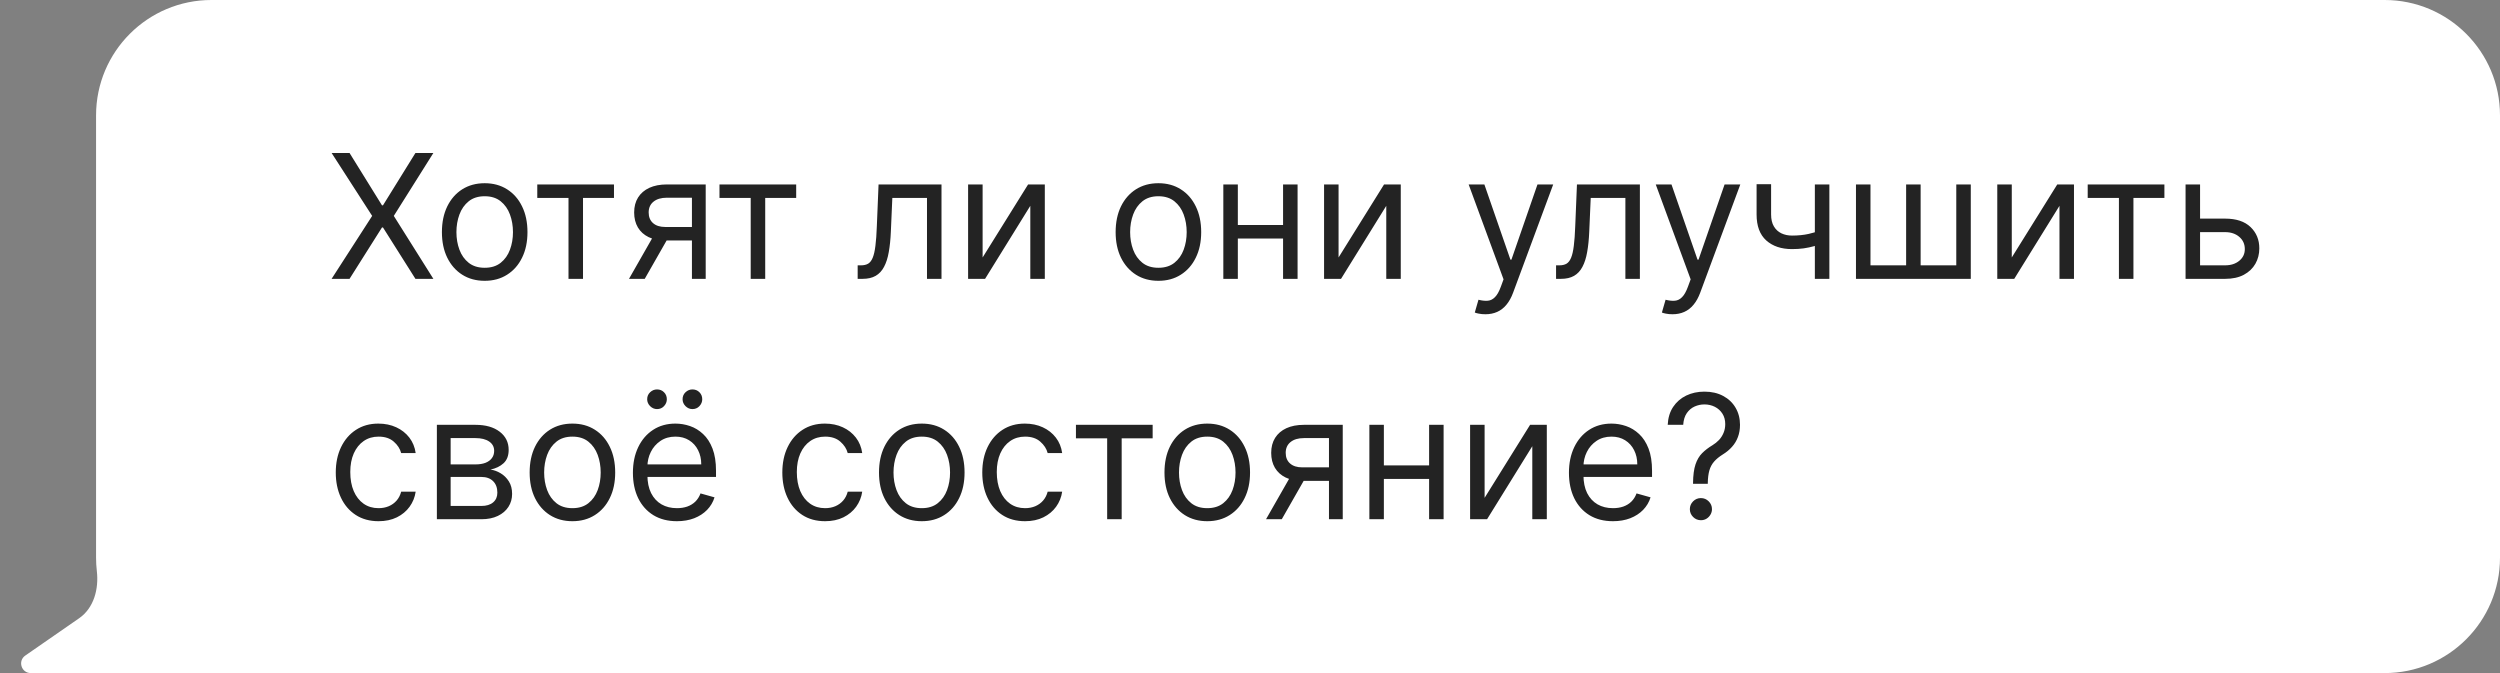
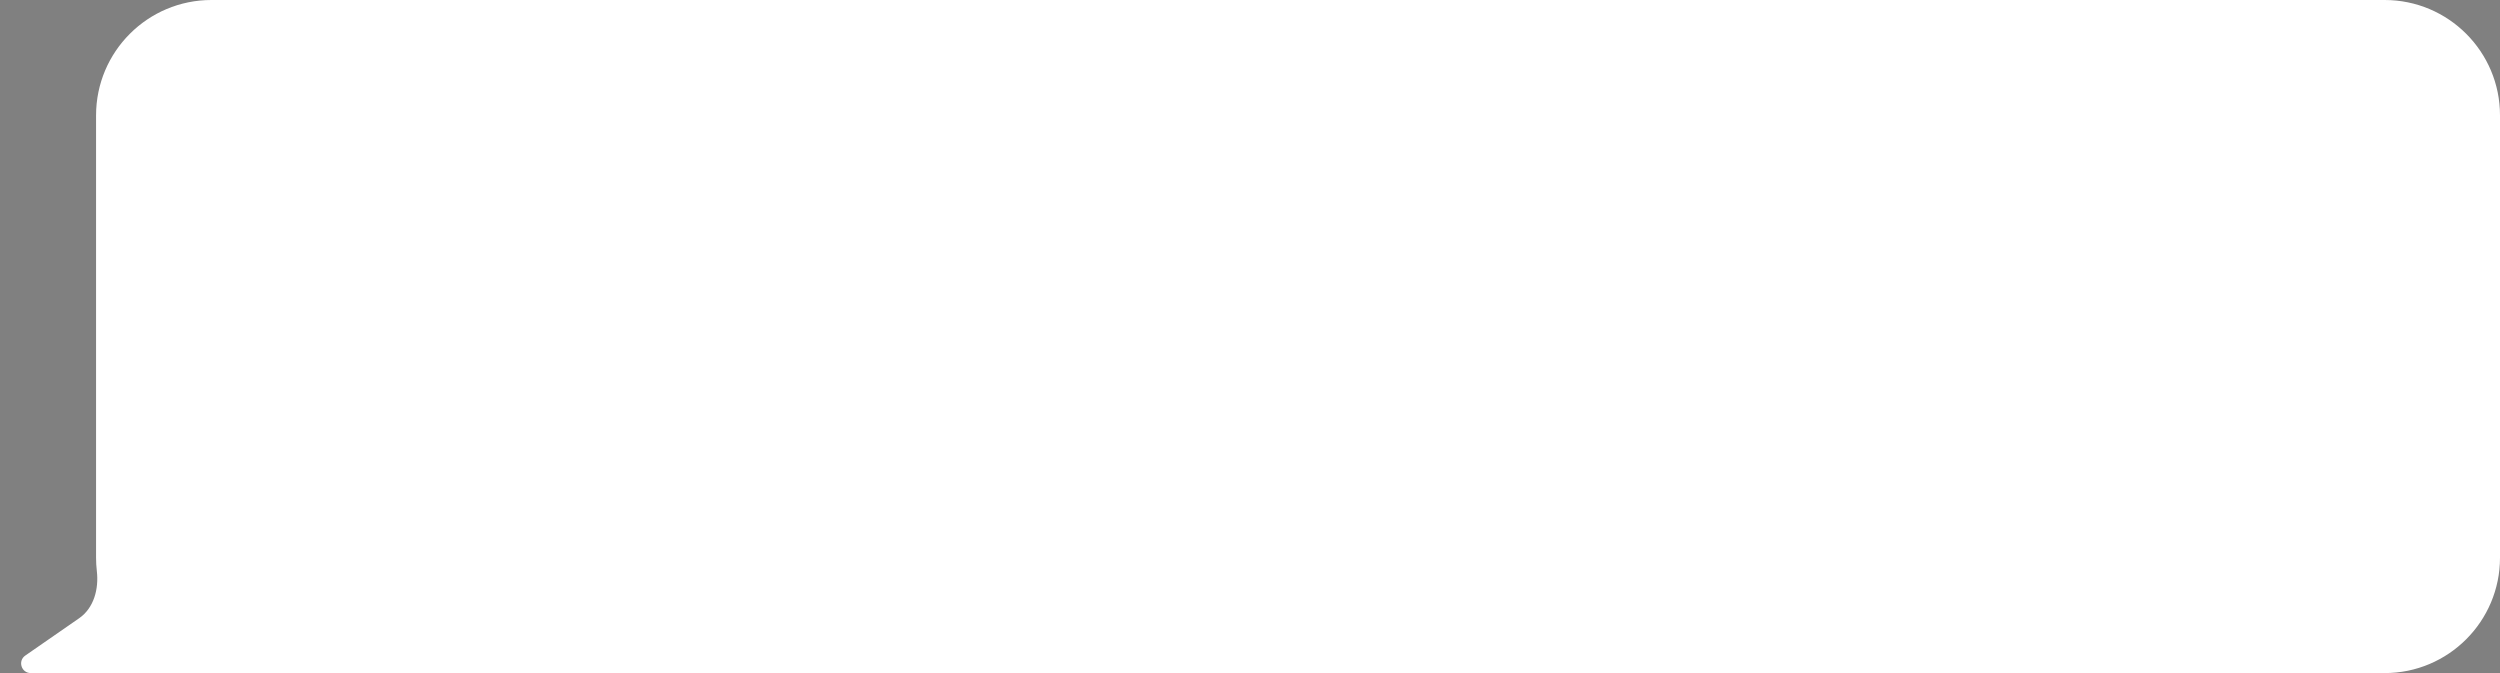
<svg xmlns="http://www.w3.org/2000/svg" width="260" height="70" viewBox="0 0 260 70" fill="none">
  <rect x="0" y="0" width="260" height="70" fill="#808080" stroke="none" />
  <path d="M248 0C254.627 3.47899e-06 260 5.373 260 12V58C260 64.627 254.627 70 248 70H3.199C2.219 70 1.824 68.736 2.63 68.178L8.232 64.296C9.767 63.233 10.287 61.247 10.071 59.392C10.018 58.935 9.991 58.471 9.991 58V12C9.991 5.373 15.363 0 21.991 0H248Z" fill="white" />
-   <path d="M36.352 15.909L39.727 21.355H39.83L43.205 15.909H45.071L40.955 22.454L45.071 29H43.205L39.83 23.656H39.727L36.352 29H34.486L38.705 22.454L34.486 15.909H36.352ZM50.408 29.204C49.522 29.204 48.744 28.994 48.075 28.572C47.41 28.15 46.891 27.56 46.516 26.801C46.145 26.043 45.959 25.156 45.959 24.142C45.959 23.119 46.145 22.227 46.516 21.464C46.891 20.701 47.41 20.109 48.075 19.687C48.744 19.265 49.522 19.054 50.408 19.054C51.295 19.054 52.07 19.265 52.735 19.687C53.404 20.109 53.924 20.701 54.295 21.464C54.67 22.227 54.857 23.119 54.857 24.142C54.857 25.156 54.67 26.043 54.295 26.801C53.924 27.56 53.404 28.15 52.735 28.572C52.07 28.994 51.295 29.204 50.408 29.204ZM50.408 27.849C51.082 27.849 51.636 27.677 52.07 27.332C52.505 26.986 52.827 26.533 53.035 25.97C53.244 25.408 53.349 24.798 53.349 24.142C53.349 23.486 53.244 22.874 53.035 22.308C52.827 21.741 52.505 21.283 52.07 20.933C51.636 20.584 51.082 20.409 50.408 20.409C49.735 20.409 49.181 20.584 48.746 20.933C48.312 21.283 47.99 21.741 47.781 22.308C47.572 22.874 47.468 23.486 47.468 24.142C47.468 24.798 47.572 25.408 47.781 25.97C47.99 26.533 48.312 26.986 48.746 27.332C49.181 27.677 49.735 27.849 50.408 27.849ZM55.877 20.588V19.182H63.854V20.588H60.633V29H59.124V20.588H55.877ZM71.961 29V20.562H69.353C68.765 20.562 68.302 20.699 67.966 20.972C67.629 21.244 67.461 21.619 67.461 22.097C67.461 22.565 67.612 22.934 67.915 23.202C68.221 23.471 68.641 23.605 69.174 23.605H72.344V25.011H69.174C68.509 25.011 67.936 24.894 67.454 24.66C66.973 24.425 66.602 24.091 66.342 23.656C66.082 23.217 65.952 22.697 65.952 22.097C65.952 21.491 66.089 20.972 66.361 20.537C66.634 20.102 67.024 19.768 67.531 19.533C68.042 19.299 68.65 19.182 69.353 19.182H73.393V29H71.961ZM65.415 29L68.202 24.116H69.839L67.052 29H65.415ZM74.826 20.588V19.182H82.803V20.588H79.582V29H78.073V20.588H74.826ZM89.197 29V27.594H89.555C89.849 27.594 90.094 27.536 90.29 27.421C90.486 27.302 90.644 27.095 90.763 26.801C90.886 26.503 90.98 26.09 91.044 25.561C91.112 25.028 91.161 24.351 91.191 23.528L91.37 19.182H97.916V29H96.407V20.588H92.802L92.649 24.091C92.615 24.896 92.542 25.606 92.431 26.22C92.325 26.829 92.161 27.34 91.939 27.754C91.722 28.167 91.432 28.478 91.07 28.687C90.708 28.896 90.254 29 89.708 29H89.197ZM102.192 26.776L106.922 19.182H108.661V29H107.152V21.406L102.448 29H100.683V19.182H102.192V26.776ZM120.475 29.204C119.588 29.204 118.811 28.994 118.142 28.572C117.477 28.15 116.957 27.56 116.582 26.801C116.211 26.043 116.026 25.156 116.026 24.142C116.026 23.119 116.211 22.227 116.582 21.464C116.957 20.701 117.477 20.109 118.142 19.687C118.811 19.265 119.588 19.054 120.475 19.054C121.361 19.054 122.137 19.265 122.801 19.687C123.471 20.109 123.99 20.701 124.361 21.464C124.736 22.227 124.924 23.119 124.924 24.142C124.924 25.156 124.736 26.043 124.361 26.801C123.99 27.56 123.471 28.15 122.801 28.572C122.137 28.994 121.361 29.204 120.475 29.204ZM120.475 27.849C121.148 27.849 121.702 27.677 122.137 27.332C122.571 26.986 122.893 26.533 123.102 25.97C123.311 25.408 123.415 24.798 123.415 24.142C123.415 23.486 123.311 22.874 123.102 22.308C122.893 21.741 122.571 21.283 122.137 20.933C121.702 20.584 121.148 20.409 120.475 20.409C119.801 20.409 119.248 20.584 118.813 20.933C118.378 21.283 118.056 21.741 117.848 22.308C117.639 22.874 117.534 23.486 117.534 24.142C117.534 24.798 117.639 25.408 117.848 25.97C118.056 26.533 118.378 26.986 118.813 27.332C119.248 27.677 119.801 27.849 120.475 27.849ZM133.797 23.401V24.807H128.377V23.401H133.797ZM128.735 19.182V29H127.226V19.182H128.735ZM134.948 19.182V29H133.439V19.182H134.948ZM139.211 26.776L143.942 19.182H145.68V29H144.172V21.406L139.467 29H137.703V19.182H139.211V26.776ZM154.477 32.682C154.222 32.682 153.994 32.66 153.793 32.618C153.593 32.58 153.455 32.541 153.378 32.503L153.761 31.173C154.128 31.267 154.452 31.301 154.733 31.276C155.014 31.25 155.263 31.124 155.481 30.898C155.702 30.677 155.905 30.317 156.088 29.818L156.369 29.051L152.739 19.182H154.375L157.085 27.006H157.188L159.898 19.182H161.534L157.366 30.432C157.179 30.939 156.947 31.359 156.67 31.691C156.393 32.028 156.071 32.277 155.705 32.439C155.342 32.601 154.933 32.682 154.477 32.682ZM161.83 29V27.594H162.188C162.482 27.594 162.727 27.536 162.923 27.421C163.119 27.302 163.276 27.095 163.396 26.801C163.519 26.503 163.613 26.09 163.677 25.561C163.745 25.028 163.794 24.351 163.824 23.528L164.003 19.182H170.548V29H169.04V20.588H165.435L165.281 24.091C165.247 24.896 165.175 25.606 165.064 26.22C164.958 26.829 164.794 27.34 164.572 27.754C164.355 28.167 164.065 28.478 163.703 28.687C163.34 28.896 162.887 29 162.341 29H161.83ZM173.936 32.682C173.681 32.682 173.453 32.66 173.252 32.618C173.052 32.58 172.914 32.541 172.837 32.503L173.22 31.173C173.587 31.267 173.911 31.301 174.192 31.276C174.473 31.25 174.722 31.124 174.94 30.898C175.161 30.677 175.364 30.317 175.547 29.818L175.828 29.051L172.198 19.182H173.834L176.544 27.006H176.646L179.357 19.182H180.993L176.825 30.432C176.638 30.939 176.406 31.359 176.129 31.691C175.852 32.028 175.53 32.277 175.164 32.439C174.801 32.601 174.392 32.682 173.936 32.682ZM190.254 19.182V29H188.745V19.182H190.254ZM189.665 23.861V25.267C189.325 25.395 188.986 25.508 188.649 25.606C188.313 25.7 187.959 25.774 187.588 25.829C187.217 25.881 186.81 25.906 186.367 25.906C185.255 25.906 184.362 25.606 183.689 25.005C183.02 24.404 182.685 23.503 182.685 22.301V19.156H184.194V22.301C184.194 22.804 184.29 23.217 184.482 23.541C184.673 23.865 184.933 24.106 185.261 24.264C185.589 24.421 185.958 24.5 186.367 24.5C187.006 24.5 187.584 24.442 188.099 24.327C188.619 24.208 189.141 24.053 189.665 23.861ZM193.021 19.182H194.53V27.594H198.237V19.182H199.746V27.594H203.453V19.182H204.962V29H193.021V19.182ZM209.225 26.776L213.955 19.182H215.694V29H214.185V21.406L209.481 29H207.717V19.182H209.225V26.776ZM217.121 20.588V19.182H225.098V20.588H221.877V29H220.368V20.588H217.121ZM228.603 22.736H231.415C232.566 22.736 233.446 23.028 234.055 23.611C234.664 24.195 234.969 24.935 234.969 25.829C234.969 26.418 234.833 26.952 234.56 27.434C234.287 27.911 233.887 28.293 233.358 28.578C232.83 28.859 232.182 29 231.415 29H227.299V19.182H228.807V27.594H231.415C232.012 27.594 232.502 27.436 232.885 27.121C233.269 26.805 233.461 26.401 233.461 25.906C233.461 25.386 233.269 24.962 232.885 24.634C232.502 24.306 232.012 24.142 231.415 24.142H228.603V22.736ZM39.369 54.205C38.449 54.205 37.656 53.987 36.992 53.553C36.327 53.118 35.815 52.519 35.457 51.756C35.099 50.994 34.92 50.122 34.92 49.142C34.92 48.145 35.104 47.265 35.47 46.502C35.841 45.735 36.356 45.136 37.017 44.706C37.682 44.271 38.457 44.054 39.344 44.054C40.034 44.054 40.656 44.182 41.21 44.438C41.764 44.693 42.218 45.051 42.572 45.511C42.925 45.972 43.145 46.508 43.23 47.122H41.722C41.606 46.675 41.351 46.278 40.955 45.933C40.562 45.584 40.034 45.409 39.369 45.409C38.781 45.409 38.266 45.562 37.822 45.869C37.383 46.172 37.041 46.6 36.793 47.154C36.55 47.704 36.429 48.349 36.429 49.091C36.429 49.849 36.548 50.51 36.787 51.072C37.03 51.635 37.371 52.072 37.81 52.383C38.253 52.694 38.773 52.849 39.369 52.849C39.761 52.849 40.117 52.781 40.437 52.645C40.756 52.508 41.027 52.312 41.249 52.057C41.47 51.801 41.628 51.494 41.722 51.136H43.23C43.145 51.716 42.934 52.238 42.597 52.702C42.265 53.163 41.824 53.529 41.274 53.802C40.729 54.07 40.094 54.205 39.369 54.205ZM45.435 54V44.182H49.45C50.506 44.182 51.346 44.42 51.968 44.898C52.59 45.375 52.901 46.006 52.901 46.79C52.901 47.386 52.724 47.849 52.371 48.177C52.017 48.501 51.563 48.72 51.009 48.835C51.371 48.886 51.723 49.014 52.064 49.219C52.409 49.423 52.695 49.705 52.92 50.062C53.146 50.416 53.259 50.851 53.259 51.367C53.259 51.869 53.131 52.319 52.876 52.715C52.62 53.111 52.254 53.425 51.776 53.655C51.299 53.885 50.728 54 50.063 54H45.435ZM46.867 52.619H50.063C50.583 52.619 50.99 52.496 51.284 52.249C51.578 52.001 51.725 51.665 51.725 51.239C51.725 50.731 51.578 50.333 51.284 50.043C50.99 49.749 50.583 49.602 50.063 49.602H46.867V52.619ZM46.867 48.298H49.45C49.854 48.298 50.202 48.243 50.492 48.132C50.781 48.017 51.003 47.855 51.156 47.646C51.314 47.433 51.393 47.182 51.393 46.892C51.393 46.479 51.22 46.155 50.875 45.92C50.53 45.682 50.055 45.562 49.45 45.562H46.867V48.298ZM59.531 54.205C58.645 54.205 57.867 53.994 57.198 53.572C56.534 53.15 56.014 52.56 55.639 51.801C55.268 51.043 55.083 50.156 55.083 49.142C55.083 48.119 55.268 47.227 55.639 46.464C56.014 45.701 56.534 45.109 57.198 44.687C57.867 44.265 58.645 44.054 59.531 44.054C60.418 44.054 61.193 44.265 61.858 44.687C62.527 45.109 63.047 45.701 63.418 46.464C63.793 47.227 63.98 48.119 63.98 49.142C63.98 50.156 63.793 51.043 63.418 51.801C63.047 52.56 62.527 53.15 61.858 53.572C61.193 53.994 60.418 54.205 59.531 54.205ZM59.531 52.849C60.205 52.849 60.759 52.677 61.193 52.332C61.628 51.986 61.95 51.533 62.159 50.97C62.367 50.408 62.472 49.798 62.472 49.142C62.472 48.486 62.367 47.874 62.159 47.307C61.95 46.741 61.628 46.283 61.193 45.933C60.759 45.584 60.205 45.409 59.531 45.409C58.858 45.409 58.304 45.584 57.87 45.933C57.435 46.283 57.113 46.741 56.904 47.307C56.696 47.874 56.591 48.486 56.591 49.142C56.591 49.798 56.696 50.408 56.904 50.97C57.113 51.533 57.435 51.986 57.87 52.332C58.304 52.677 58.858 52.849 59.531 52.849ZM70.4 54.205C69.454 54.205 68.637 53.996 67.951 53.578C67.269 53.156 66.743 52.568 66.373 51.814C66.006 51.055 65.823 50.173 65.823 49.168C65.823 48.162 66.006 47.276 66.373 46.508C66.743 45.737 67.259 45.136 67.919 44.706C68.584 44.271 69.36 44.054 70.246 44.054C70.757 44.054 71.262 44.139 71.761 44.31C72.26 44.48 72.713 44.757 73.123 45.141C73.532 45.52 73.858 46.023 74.1 46.649C74.343 47.276 74.465 48.047 74.465 48.963V49.602H66.897V48.298H72.931C72.931 47.744 72.82 47.25 72.598 46.815C72.381 46.381 72.07 46.038 71.665 45.786C71.265 45.535 70.791 45.409 70.246 45.409C69.645 45.409 69.125 45.558 68.686 45.856C68.252 46.151 67.917 46.534 67.683 47.007C67.448 47.48 67.331 47.987 67.331 48.528V49.398C67.331 50.139 67.459 50.768 67.715 51.283C67.975 51.795 68.335 52.185 68.795 52.453C69.255 52.717 69.79 52.849 70.4 52.849C70.796 52.849 71.154 52.794 71.473 52.683C71.797 52.568 72.076 52.398 72.311 52.172C72.545 51.942 72.726 51.656 72.854 51.315L74.311 51.724C74.158 52.219 73.9 52.653 73.538 53.028C73.176 53.399 72.728 53.689 72.196 53.898C71.663 54.102 71.064 54.205 70.4 54.205ZM68.329 42.545C68.06 42.545 67.821 42.443 67.613 42.239C67.408 42.03 67.306 41.791 67.306 41.523C67.306 41.229 67.408 40.986 67.613 40.794C67.821 40.598 68.06 40.5 68.329 40.5C68.623 40.5 68.865 40.598 69.057 40.794C69.253 40.986 69.351 41.229 69.351 41.523C69.351 41.791 69.253 42.03 69.057 42.239C68.865 42.443 68.623 42.545 68.329 42.545ZM72.01 42.545C71.742 42.545 71.503 42.443 71.294 42.239C71.09 42.03 70.988 41.791 70.988 41.523C70.988 41.229 71.09 40.986 71.294 40.794C71.503 40.598 71.742 40.5 72.01 40.5C72.304 40.5 72.547 40.598 72.739 40.794C72.935 40.986 73.033 41.229 73.033 41.523C73.033 41.791 72.935 42.03 72.739 42.239C72.547 42.443 72.304 42.545 72.01 42.545ZM85.811 54.205C84.89 54.205 84.098 53.987 83.433 53.553C82.768 53.118 82.257 52.519 81.899 51.756C81.541 50.994 81.362 50.122 81.362 49.142C81.362 48.145 81.545 47.265 81.912 46.502C82.282 45.735 82.798 45.136 83.459 44.706C84.123 44.271 84.899 44.054 85.785 44.054C86.475 44.054 87.098 44.182 87.652 44.438C88.206 44.693 88.659 45.051 89.013 45.511C89.367 45.972 89.586 46.508 89.671 47.122H88.163C88.048 46.675 87.792 46.278 87.396 45.933C87.004 45.584 86.475 45.409 85.811 45.409C85.223 45.409 84.707 45.562 84.264 45.869C83.825 46.172 83.482 46.6 83.235 47.154C82.992 47.704 82.87 48.349 82.87 49.091C82.87 49.849 82.99 50.51 83.228 51.072C83.471 51.635 83.812 52.072 84.251 52.383C84.694 52.694 85.214 52.849 85.811 52.849C86.203 52.849 86.559 52.781 86.878 52.645C87.198 52.508 87.468 52.312 87.69 52.057C87.912 51.801 88.069 51.494 88.163 51.136H89.671C89.586 51.716 89.375 52.238 89.039 52.702C88.706 53.163 88.265 53.529 87.716 53.802C87.17 54.07 86.535 54.205 85.811 54.205ZM95.865 54.205C94.979 54.205 94.201 53.994 93.532 53.572C92.868 53.15 92.348 52.56 91.973 51.801C91.602 51.043 91.416 50.156 91.416 49.142C91.416 48.119 91.602 47.227 91.973 46.464C92.348 45.701 92.868 45.109 93.532 44.687C94.201 44.265 94.979 44.054 95.865 44.054C96.752 44.054 97.527 44.265 98.192 44.687C98.861 45.109 99.381 45.701 99.752 46.464C100.127 47.227 100.314 48.119 100.314 49.142C100.314 50.156 100.127 51.043 99.752 51.801C99.381 52.56 98.861 53.15 98.192 53.572C97.527 53.994 96.752 54.205 95.865 54.205ZM95.865 52.849C96.539 52.849 97.093 52.677 97.527 52.332C97.962 51.986 98.284 51.533 98.493 50.97C98.701 50.408 98.806 49.798 98.806 49.142C98.806 48.486 98.701 47.874 98.493 47.307C98.284 46.741 97.962 46.283 97.527 45.933C97.093 45.584 96.539 45.409 95.865 45.409C95.192 45.409 94.638 45.584 94.204 45.933C93.769 46.283 93.447 46.741 93.238 47.307C93.029 47.874 92.925 48.486 92.925 49.142C92.925 49.798 93.029 50.408 93.238 50.97C93.447 51.533 93.769 51.986 94.204 52.332C94.638 52.677 95.192 52.849 95.865 52.849ZM106.606 54.205C105.685 54.205 104.893 53.987 104.228 53.553C103.563 53.118 103.052 52.519 102.694 51.756C102.336 50.994 102.157 50.122 102.157 49.142C102.157 48.145 102.34 47.265 102.706 46.502C103.077 45.735 103.593 45.136 104.253 44.706C104.918 44.271 105.694 44.054 106.58 44.054C107.27 44.054 107.893 44.182 108.447 44.438C109.001 44.693 109.454 45.051 109.808 45.511C110.162 45.972 110.381 46.508 110.466 47.122H108.958C108.843 46.675 108.587 46.278 108.191 45.933C107.799 45.584 107.27 45.409 106.606 45.409C106.018 45.409 105.502 45.562 105.059 45.869C104.62 46.172 104.277 46.6 104.03 47.154C103.787 47.704 103.665 48.349 103.665 49.091C103.665 49.849 103.785 50.51 104.023 51.072C104.266 51.635 104.607 52.072 105.046 52.383C105.489 52.694 106.009 52.849 106.606 52.849C106.998 52.849 107.354 52.781 107.673 52.645C107.993 52.508 108.263 52.312 108.485 52.057C108.706 51.801 108.864 51.494 108.958 51.136H110.466C110.381 51.716 110.17 52.238 109.834 52.702C109.501 53.163 109.06 53.529 108.51 53.802C107.965 54.07 107.33 54.205 106.606 54.205ZM111.898 45.588V44.182H119.876V45.588H116.654V54H115.145V45.588H111.898ZM125.555 54.205C124.669 54.205 123.891 53.994 123.222 53.572C122.557 53.15 122.037 52.56 121.662 51.801C121.291 51.043 121.106 50.156 121.106 49.142C121.106 48.119 121.291 47.227 121.662 46.464C122.037 45.701 122.557 45.109 123.222 44.687C123.891 44.265 124.669 44.054 125.555 44.054C126.441 44.054 127.217 44.265 127.882 44.687C128.551 45.109 129.07 45.701 129.441 46.464C129.816 47.227 130.004 48.119 130.004 49.142C130.004 50.156 129.816 51.043 129.441 51.801C129.07 52.56 128.551 53.15 127.882 53.572C127.217 53.994 126.441 54.205 125.555 54.205ZM125.555 52.849C126.228 52.849 126.782 52.677 127.217 52.332C127.651 51.986 127.973 51.533 128.182 50.97C128.391 50.408 128.495 49.798 128.495 49.142C128.495 48.486 128.391 47.874 128.182 47.307C127.973 46.741 127.651 46.283 127.217 45.933C126.782 45.584 126.228 45.409 125.555 45.409C124.882 45.409 124.328 45.584 123.893 45.933C123.458 46.283 123.137 46.741 122.928 47.307C122.719 47.874 122.615 48.486 122.615 49.142C122.615 49.798 122.719 50.408 122.928 50.97C123.137 51.533 123.458 51.986 123.893 52.332C124.328 52.677 124.882 52.849 125.555 52.849ZM138.213 54V45.562H135.605C135.017 45.562 134.554 45.699 134.218 45.972C133.881 46.244 133.713 46.619 133.713 47.097C133.713 47.565 133.864 47.934 134.167 48.202C134.473 48.471 134.893 48.605 135.426 48.605H138.596V50.011H135.426C134.761 50.011 134.188 49.894 133.706 49.66C133.225 49.425 132.854 49.091 132.594 48.656C132.334 48.217 132.204 47.697 132.204 47.097C132.204 46.492 132.341 45.972 132.613 45.537C132.886 45.102 133.276 44.768 133.783 44.533C134.294 44.299 134.902 44.182 135.605 44.182H139.645V54H138.213ZM131.667 54L134.454 49.117H136.091L133.304 54H131.667ZM148.985 48.401V49.807H143.564V48.401H148.985ZM143.922 44.182V54H142.414V44.182H143.922ZM150.135 44.182V54H148.627V44.182H150.135ZM154.399 51.776L159.129 44.182H160.868V54H159.359V46.406L154.655 54H152.89V44.182H154.399V51.776ZM167.747 54.205C166.801 54.205 165.985 53.996 165.299 53.578C164.617 53.156 164.091 52.568 163.72 51.814C163.354 51.055 163.17 50.173 163.17 49.168C163.17 48.162 163.354 47.276 163.72 46.508C164.091 45.737 164.607 45.136 165.267 44.706C165.932 44.271 166.707 44.054 167.594 44.054C168.105 44.054 168.61 44.139 169.109 44.31C169.607 44.48 170.061 44.757 170.47 45.141C170.879 45.52 171.205 46.023 171.448 46.649C171.691 47.276 171.812 48.047 171.812 48.963V49.602H164.244V48.298H170.278C170.278 47.744 170.168 47.25 169.946 46.815C169.729 46.381 169.418 46.038 169.013 45.786C168.612 45.535 168.139 45.409 167.594 45.409C166.993 45.409 166.473 45.558 166.034 45.856C165.599 46.151 165.265 46.534 165.031 47.007C164.796 47.48 164.679 47.987 164.679 48.528V49.398C164.679 50.139 164.807 50.768 165.062 51.283C165.322 51.795 165.683 52.185 166.143 52.453C166.603 52.717 167.138 52.849 167.747 52.849C168.143 52.849 168.501 52.794 168.821 52.683C169.145 52.568 169.424 52.398 169.658 52.172C169.893 51.942 170.074 51.656 170.202 51.315L171.659 51.724C171.506 52.219 171.248 52.653 170.886 53.028C170.523 53.399 170.076 53.689 169.543 53.898C169.011 54.102 168.412 54.205 167.747 54.205ZM176.076 50.318V50.242C176.085 49.428 176.17 48.78 176.332 48.298C176.494 47.817 176.724 47.427 177.022 47.129C177.32 46.83 177.678 46.555 178.096 46.304C178.347 46.151 178.573 45.969 178.773 45.761C178.974 45.548 179.131 45.303 179.246 45.026C179.366 44.749 179.425 44.442 179.425 44.105C179.425 43.688 179.327 43.325 179.131 43.019C178.935 42.712 178.673 42.475 178.345 42.309C178.017 42.143 177.653 42.06 177.252 42.06C176.903 42.06 176.566 42.132 176.242 42.277C175.918 42.422 175.648 42.65 175.43 42.961C175.213 43.272 175.087 43.679 175.053 44.182H173.442C173.477 43.457 173.664 42.837 174.005 42.322C174.35 41.806 174.804 41.412 175.366 41.139C175.933 40.867 176.562 40.73 177.252 40.73C178.002 40.73 178.654 40.879 179.208 41.178C179.766 41.476 180.197 41.885 180.499 42.405C180.806 42.925 180.96 43.517 180.96 44.182C180.96 44.651 180.887 45.075 180.742 45.454C180.602 45.833 180.397 46.172 180.129 46.47C179.864 46.769 179.545 47.033 179.17 47.263C178.795 47.497 178.494 47.744 178.268 48.004C178.043 48.26 177.879 48.565 177.776 48.918C177.674 49.272 177.619 49.713 177.61 50.242V50.318H176.076ZM176.894 54.102C176.579 54.102 176.308 53.989 176.082 53.764C175.857 53.538 175.744 53.267 175.744 52.952C175.744 52.636 175.857 52.366 176.082 52.14C176.308 51.914 176.579 51.801 176.894 51.801C177.21 51.801 177.48 51.914 177.706 52.14C177.932 52.366 178.045 52.636 178.045 52.952C178.045 53.16 177.991 53.352 177.885 53.527C177.783 53.702 177.644 53.842 177.469 53.949C177.299 54.051 177.107 54.102 176.894 54.102Z" fill="#232323" />
</svg>